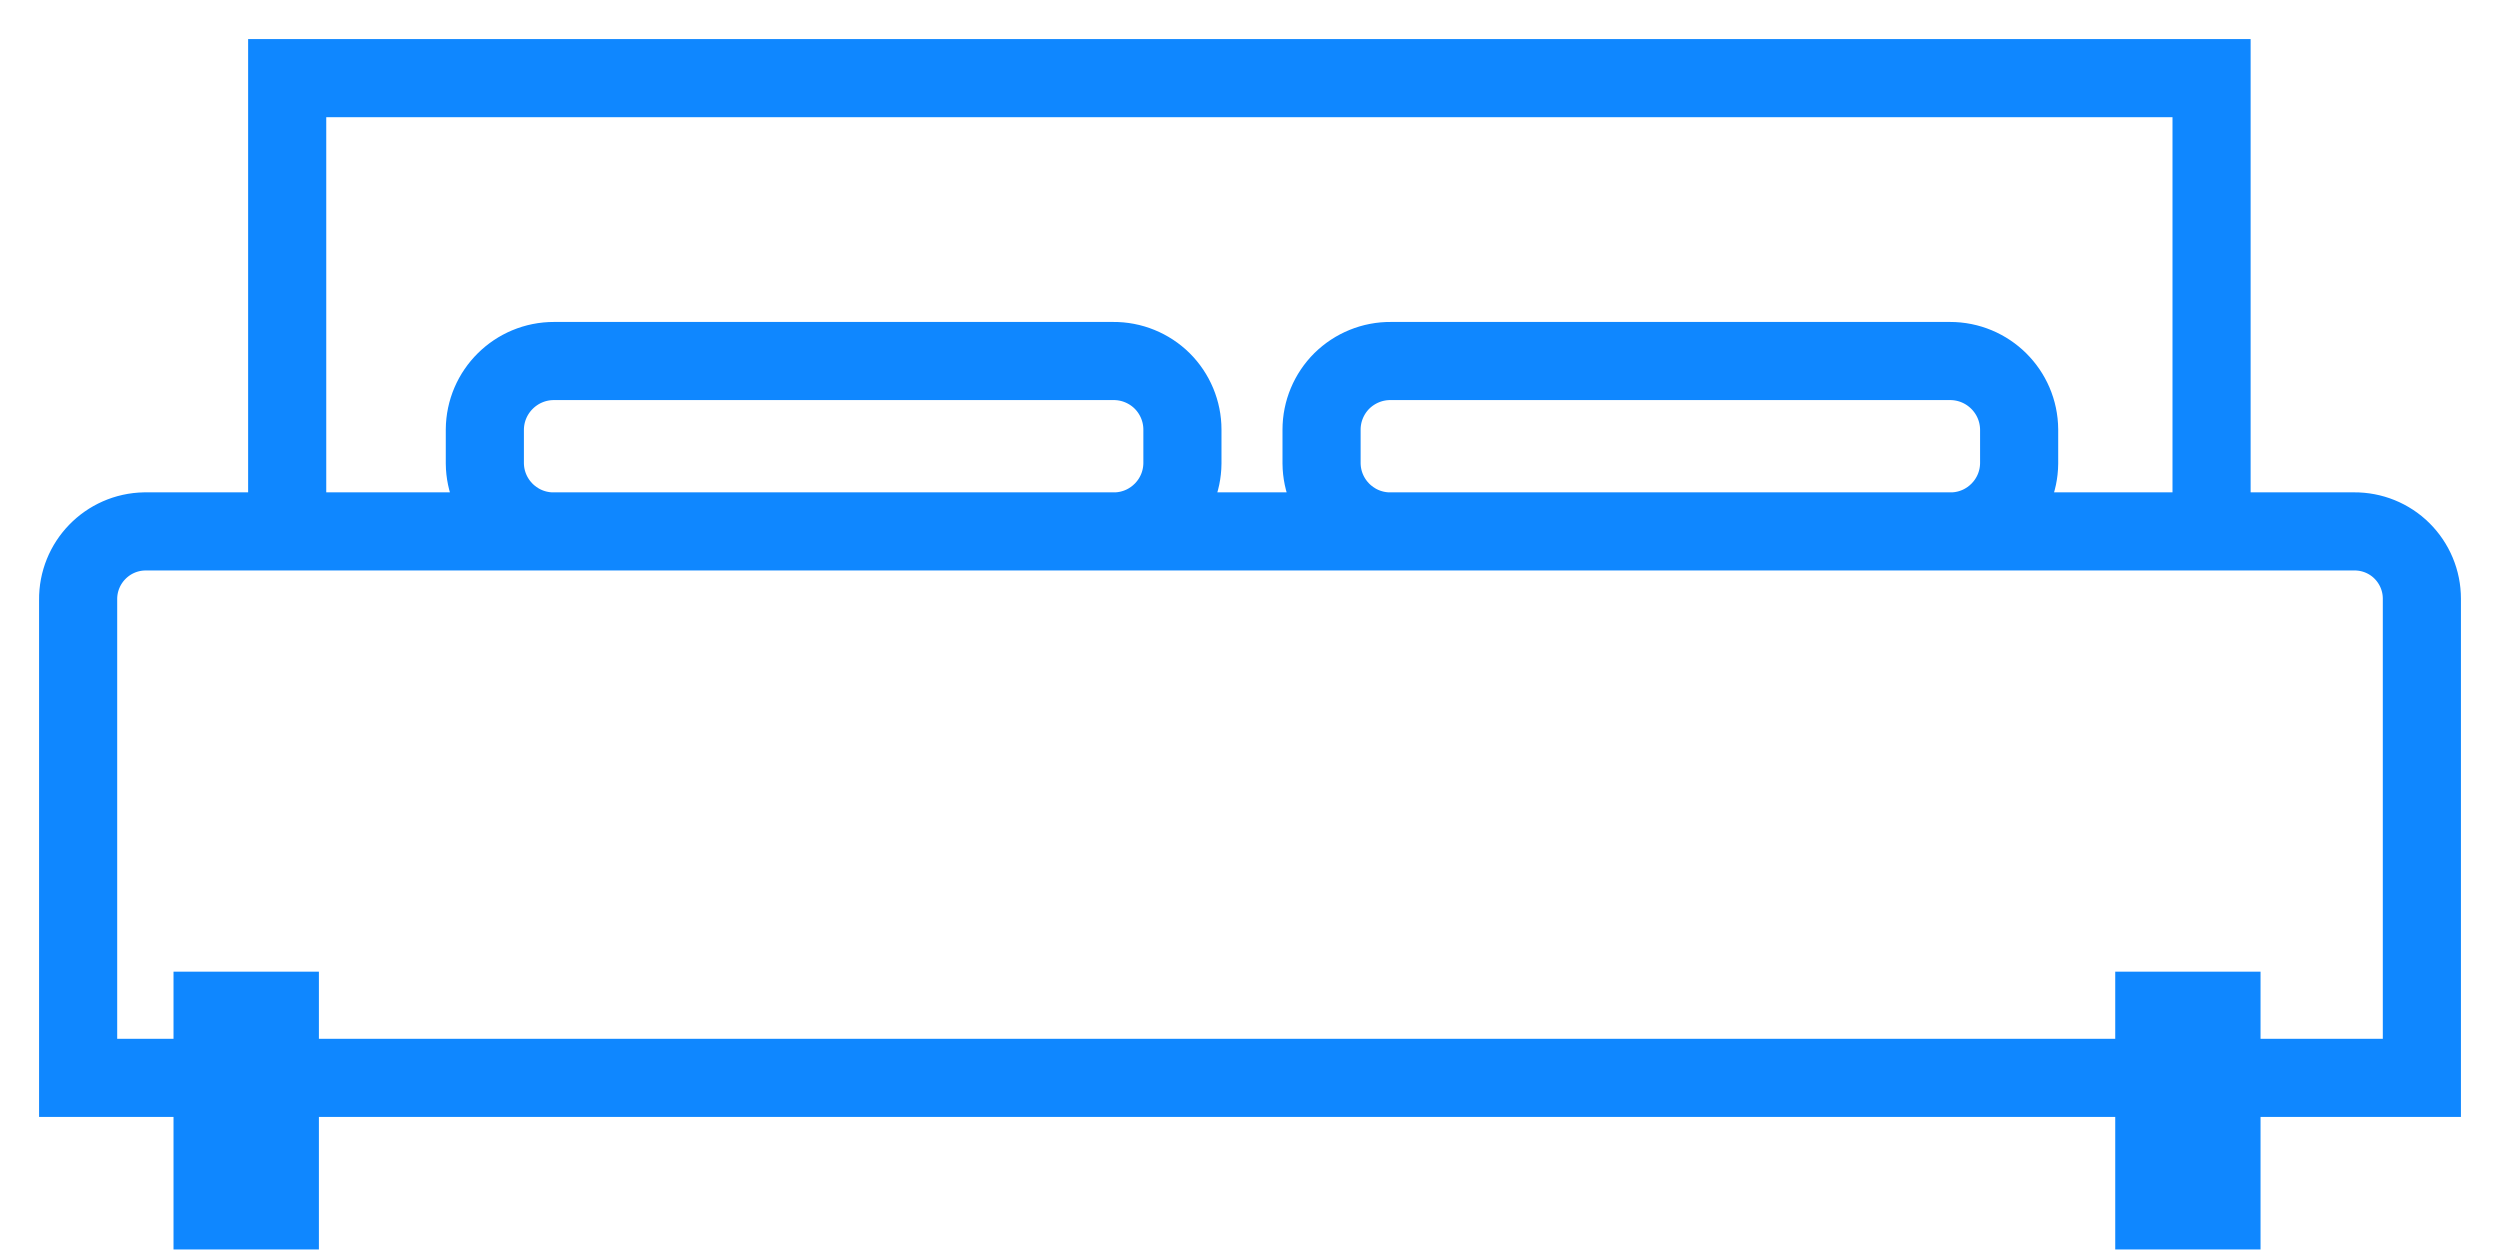
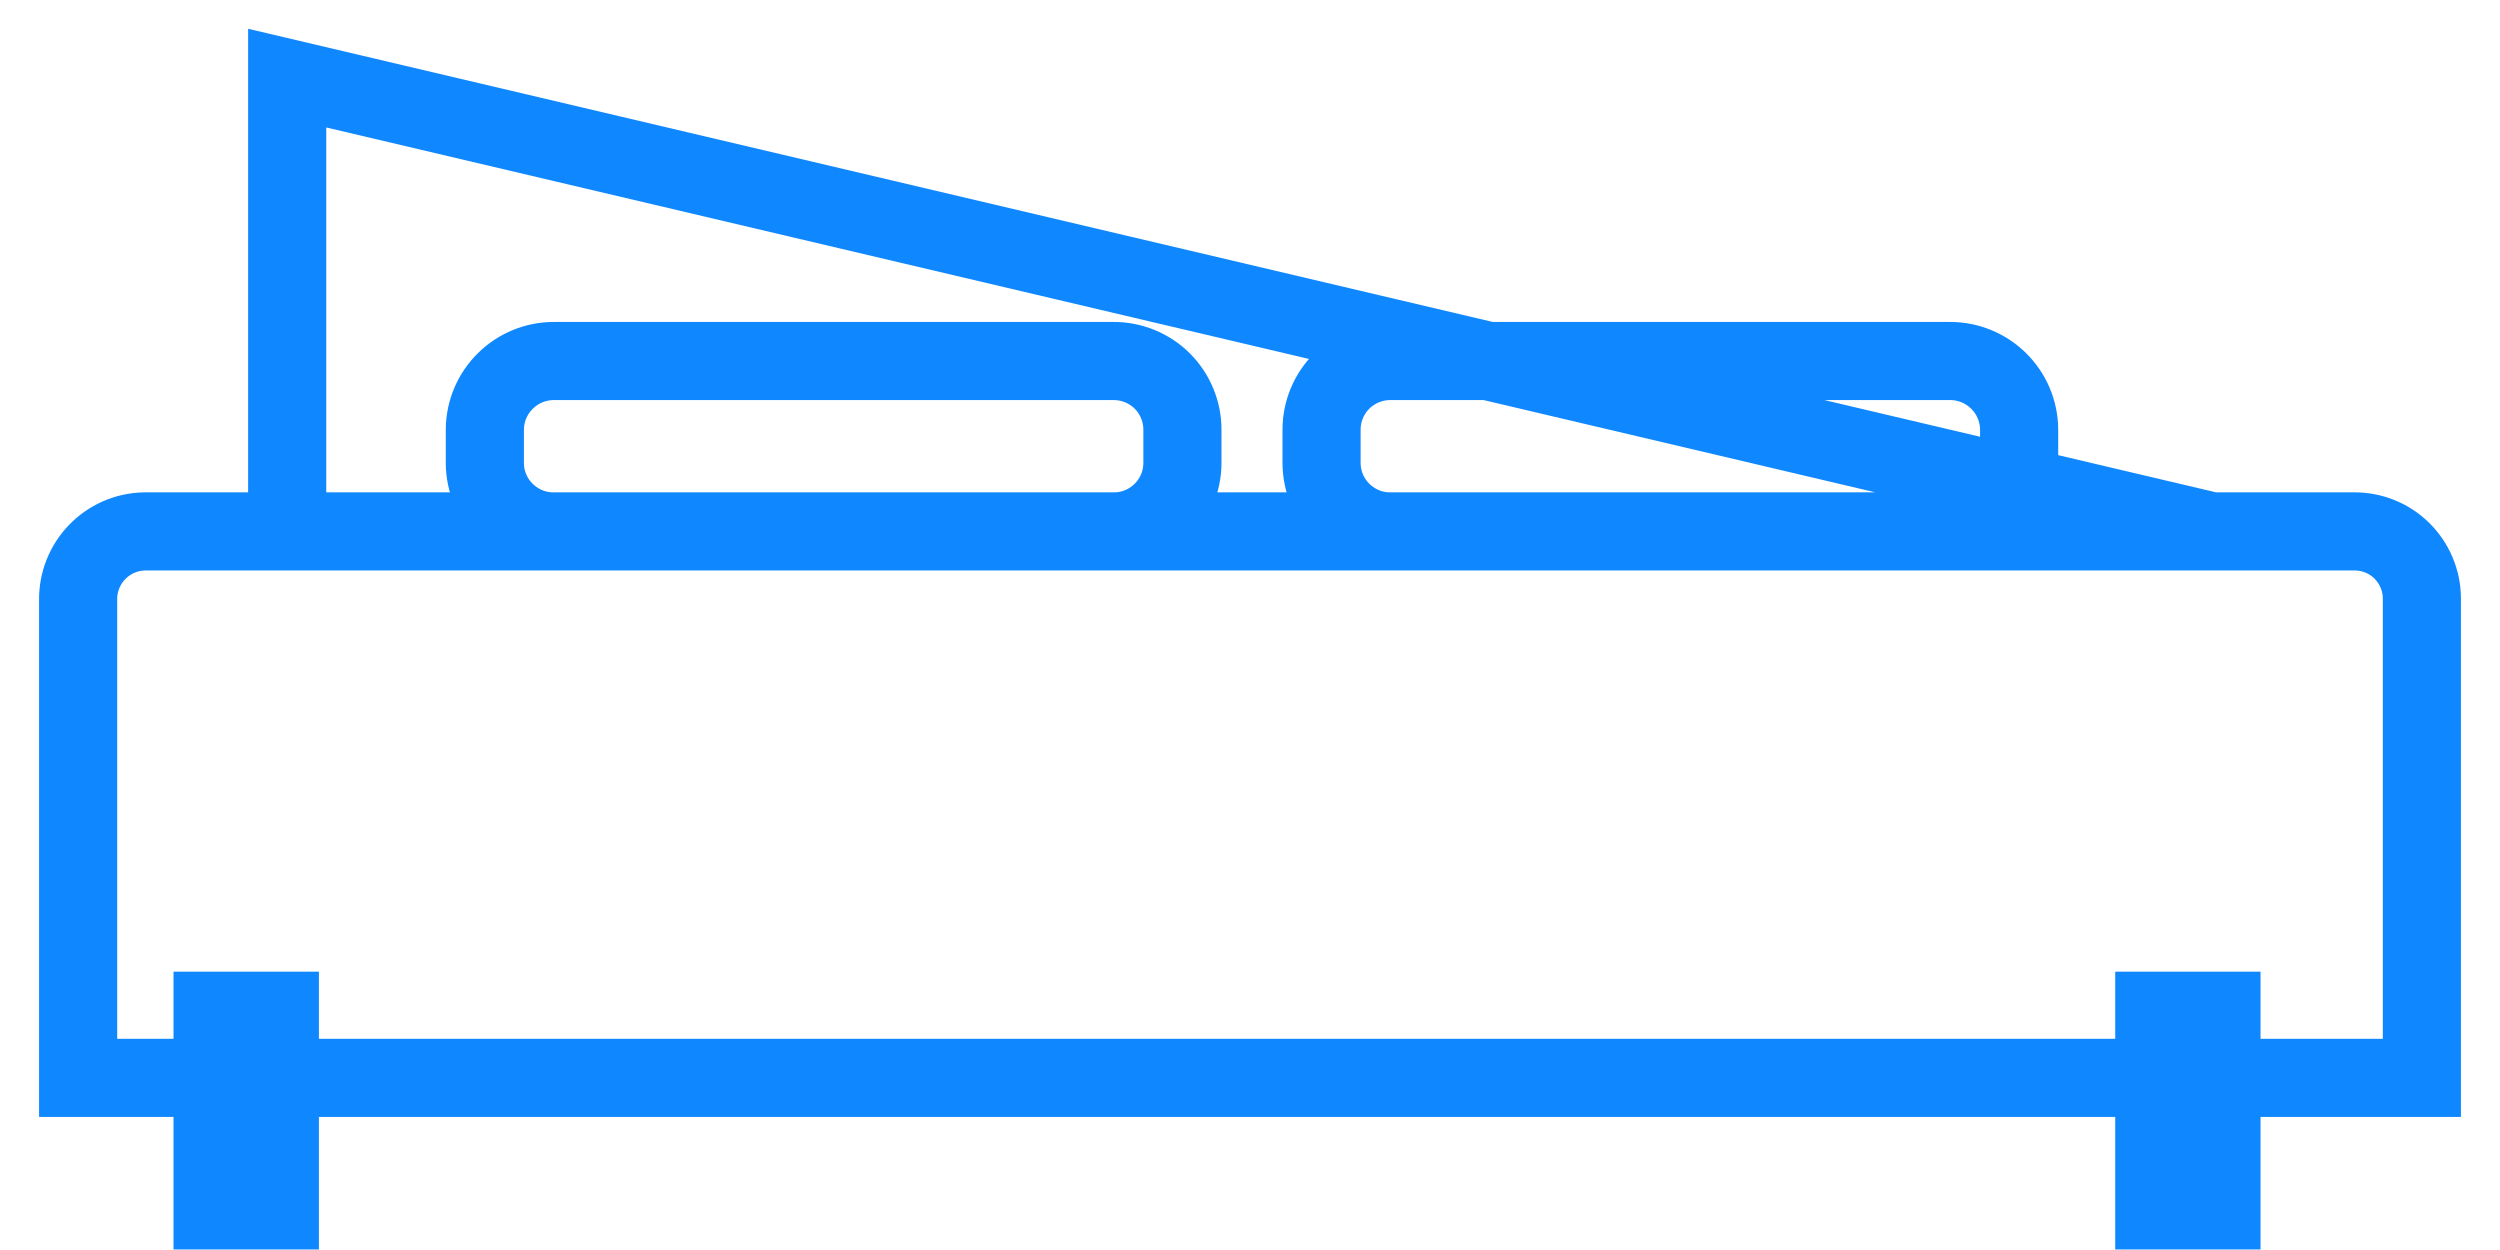
<svg xmlns="http://www.w3.org/2000/svg" width="32px" height="16px" viewBox="0 0 32 16" version="1.1">
  <title>sleeps</title>
  <g id="Website" stroke="none" stroke-width="1" fill="none" fill-rule="evenodd">
    <g id="Accommodations-v2.0" transform="translate(-394, -1621)" stroke="#0F87FF">
      <g id="Rooms" transform="translate(105, 1068)">
        <g id="kingbedwithsofabed">
          <g id="content" transform="translate(30, 296)">
            <g id="links" transform="translate(50, 254)">
              <g id="sleeps" transform="translate(210, 0)">
-                 <path d="M1.721,15.937 L2.582,15.937 L2.582,18.493 L1.721,18.493 L1.721,15.937 Z M26.575,15.937 L27.435,15.937 L27.435,18.493 L26.575,18.493 L26.575,15.937 Z M5.206,8.933 L5.206,8.499 C5.209,8.012 5.606,7.62 6.092,7.621 L13.249,7.621 C13.483,7.619 13.709,7.711 13.875,7.875 C14.041,8.04 14.135,8.265 14.135,8.499 L14.135,8.933 C14.13,9.401 13.759,9.783 13.292,9.802 L16.76,9.802 C16.292,9.783 15.921,9.401 15.916,8.933 L15.916,8.499 C15.916,8.265 16.01,8.04 16.176,7.875 C16.343,7.711 16.568,7.619 16.802,7.621 L23.959,7.621 C24.446,7.62 24.842,8.012 24.845,8.499 L24.845,8.933 C24.84,9.401 24.469,9.783 24.002,9.802 L27.308,9.802 L27.308,4 L2.676,4 L2.676,9.802 L6.05,9.802 C5.582,9.783 5.211,9.401 5.206,8.933 Z M29.131,9.802 L0.852,9.802 C0.375,9.81 -0.006,10.202 8.32254996e-05,10.68 L8.32254996e-05,16.797 L30,16.797 L30,10.663 C30,10.433 29.908,10.213 29.745,10.051 C29.582,9.889 29.361,9.8 29.131,9.802 L29.131,9.802 Z" />
+                 <path d="M1.721,15.937 L2.582,15.937 L2.582,18.493 L1.721,18.493 L1.721,15.937 Z M26.575,15.937 L27.435,15.937 L27.435,18.493 L26.575,18.493 L26.575,15.937 Z M5.206,8.933 L5.206,8.499 C5.209,8.012 5.606,7.62 6.092,7.621 L13.249,7.621 C13.483,7.619 13.709,7.711 13.875,7.875 C14.041,8.04 14.135,8.265 14.135,8.499 L14.135,8.933 C14.13,9.401 13.759,9.783 13.292,9.802 L16.76,9.802 C16.292,9.783 15.921,9.401 15.916,8.933 L15.916,8.499 C15.916,8.265 16.01,8.04 16.176,7.875 C16.343,7.711 16.568,7.619 16.802,7.621 L23.959,7.621 C24.446,7.62 24.842,8.012 24.845,8.499 L24.845,8.933 C24.84,9.401 24.469,9.783 24.002,9.802 L27.308,9.802 L2.676,4 L2.676,9.802 L6.05,9.802 C5.582,9.783 5.211,9.401 5.206,8.933 Z M29.131,9.802 L0.852,9.802 C0.375,9.81 -0.006,10.202 8.32254996e-05,10.68 L8.32254996e-05,16.797 L30,16.797 L30,10.663 C30,10.433 29.908,10.213 29.745,10.051 C29.582,9.889 29.361,9.8 29.131,9.802 L29.131,9.802 Z" />
              </g>
            </g>
          </g>
        </g>
      </g>
    </g>
  </g>
</svg>